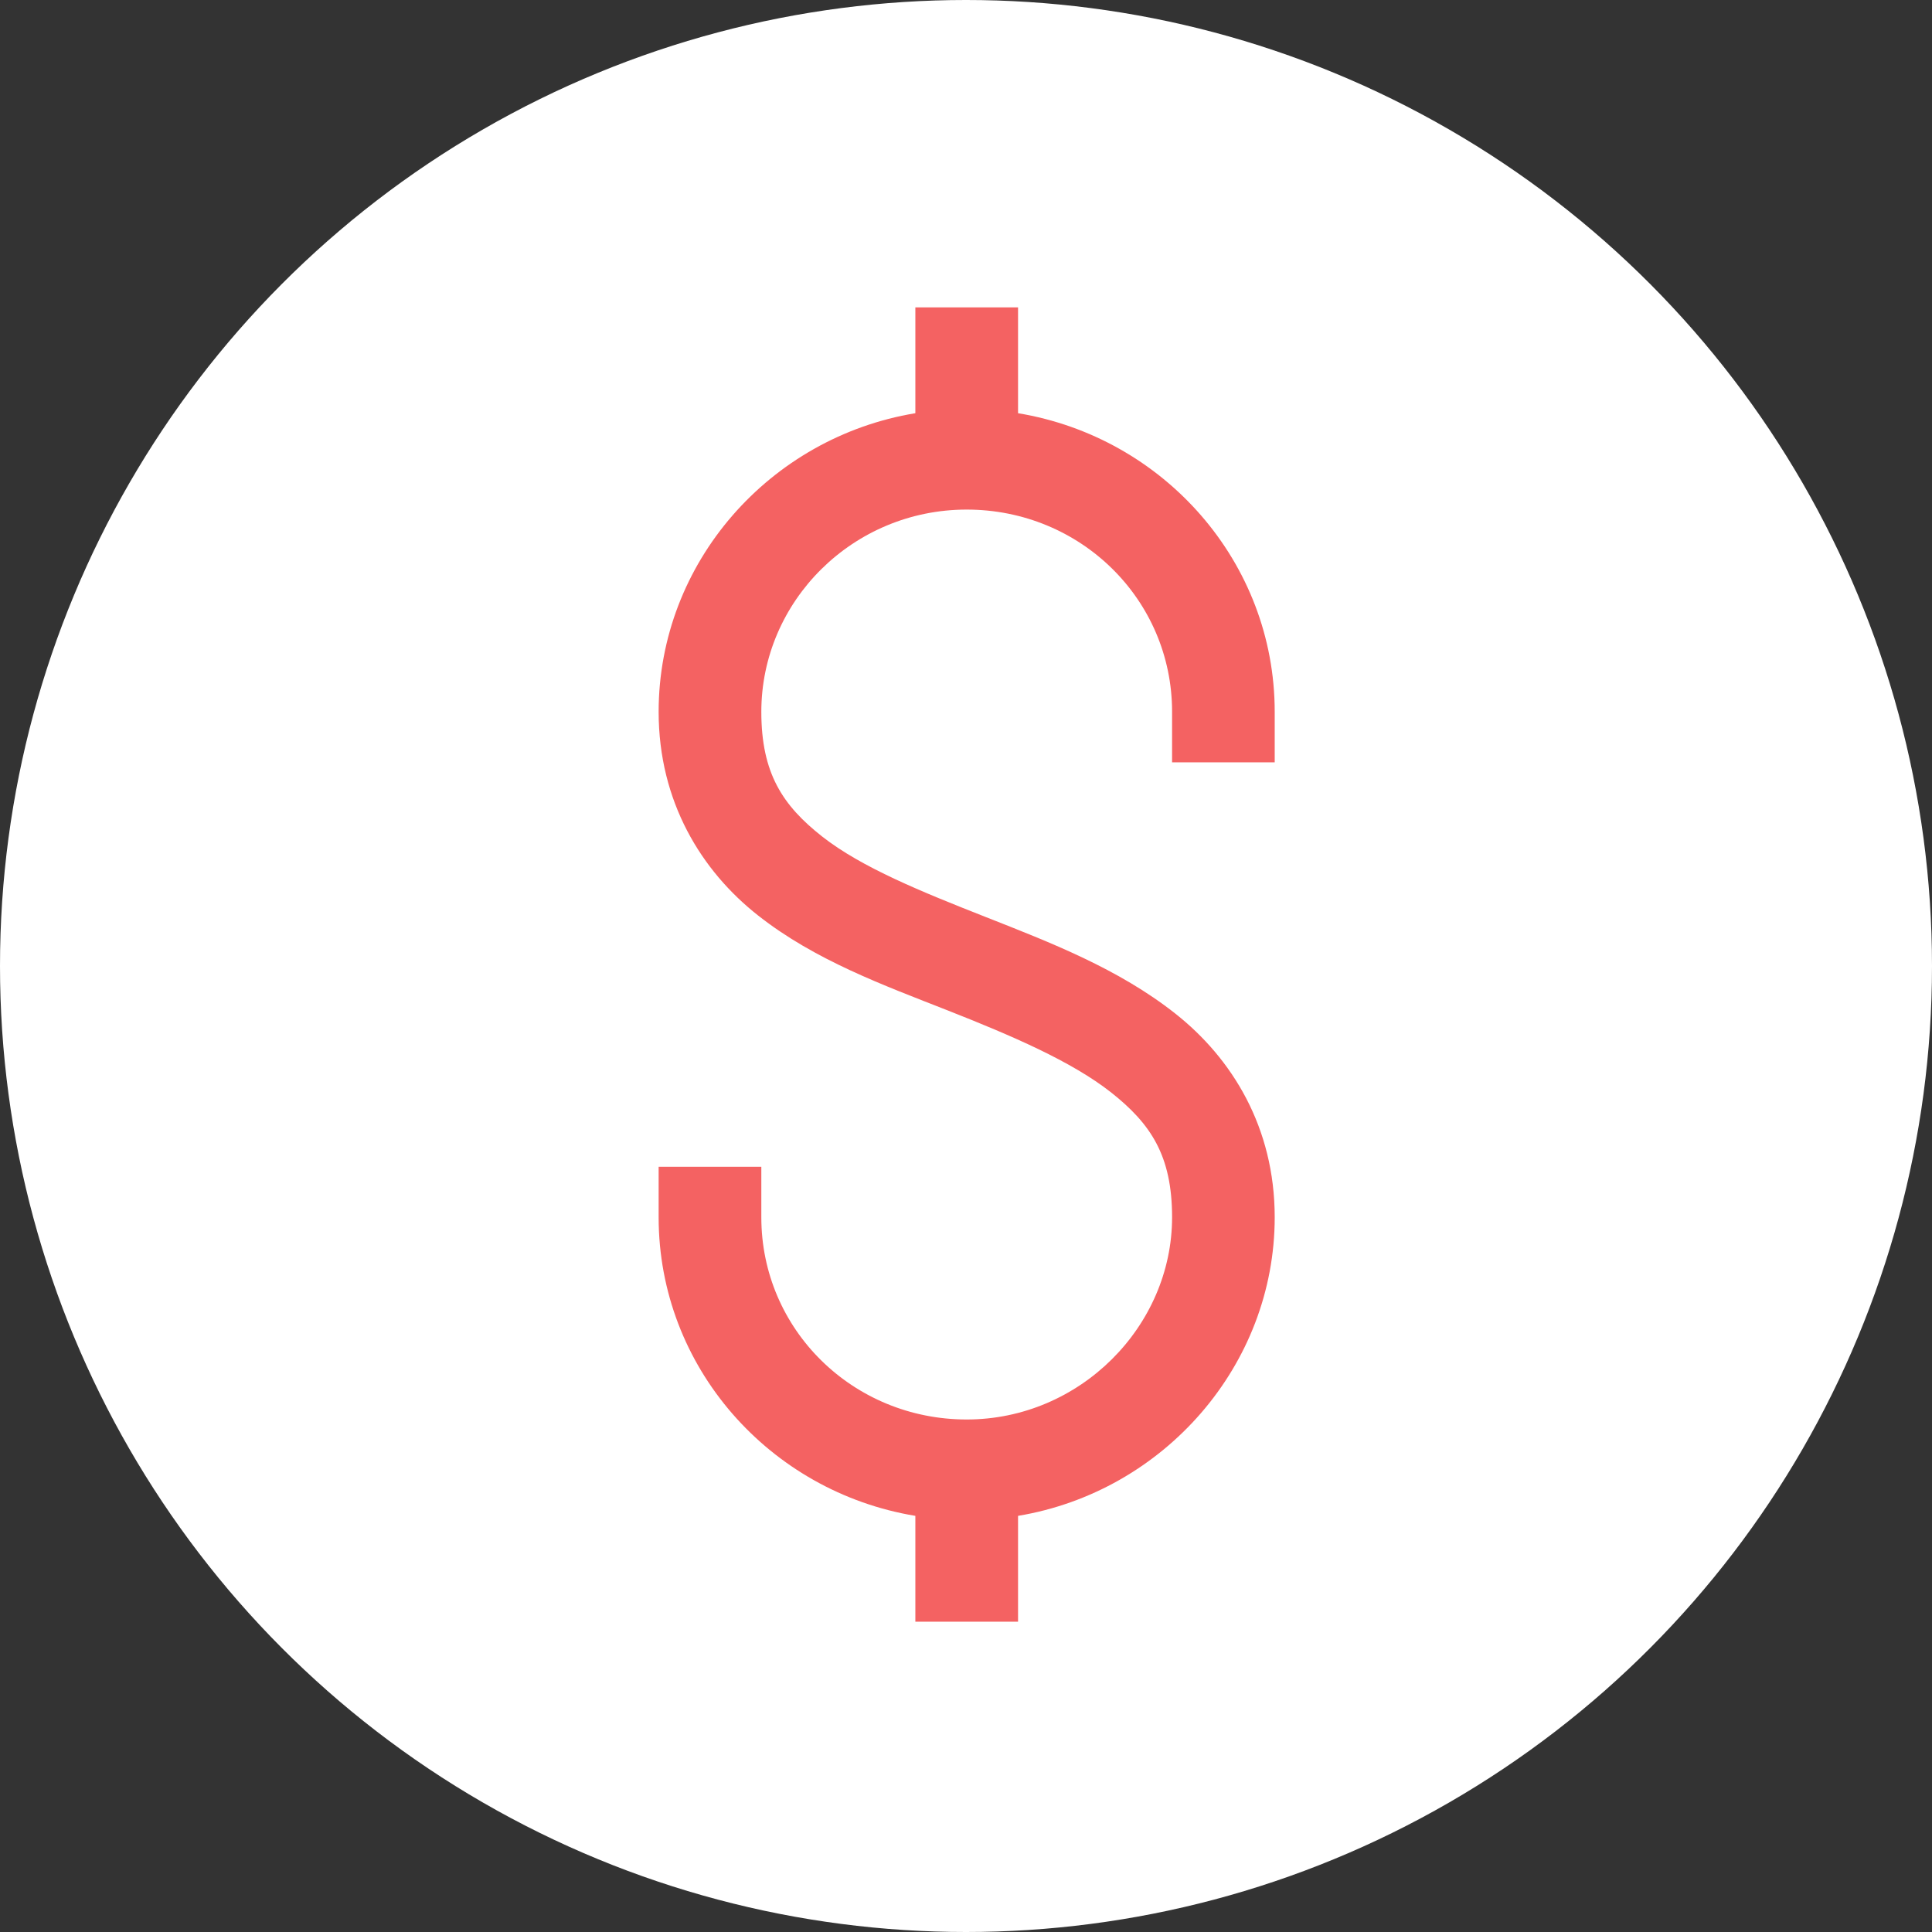
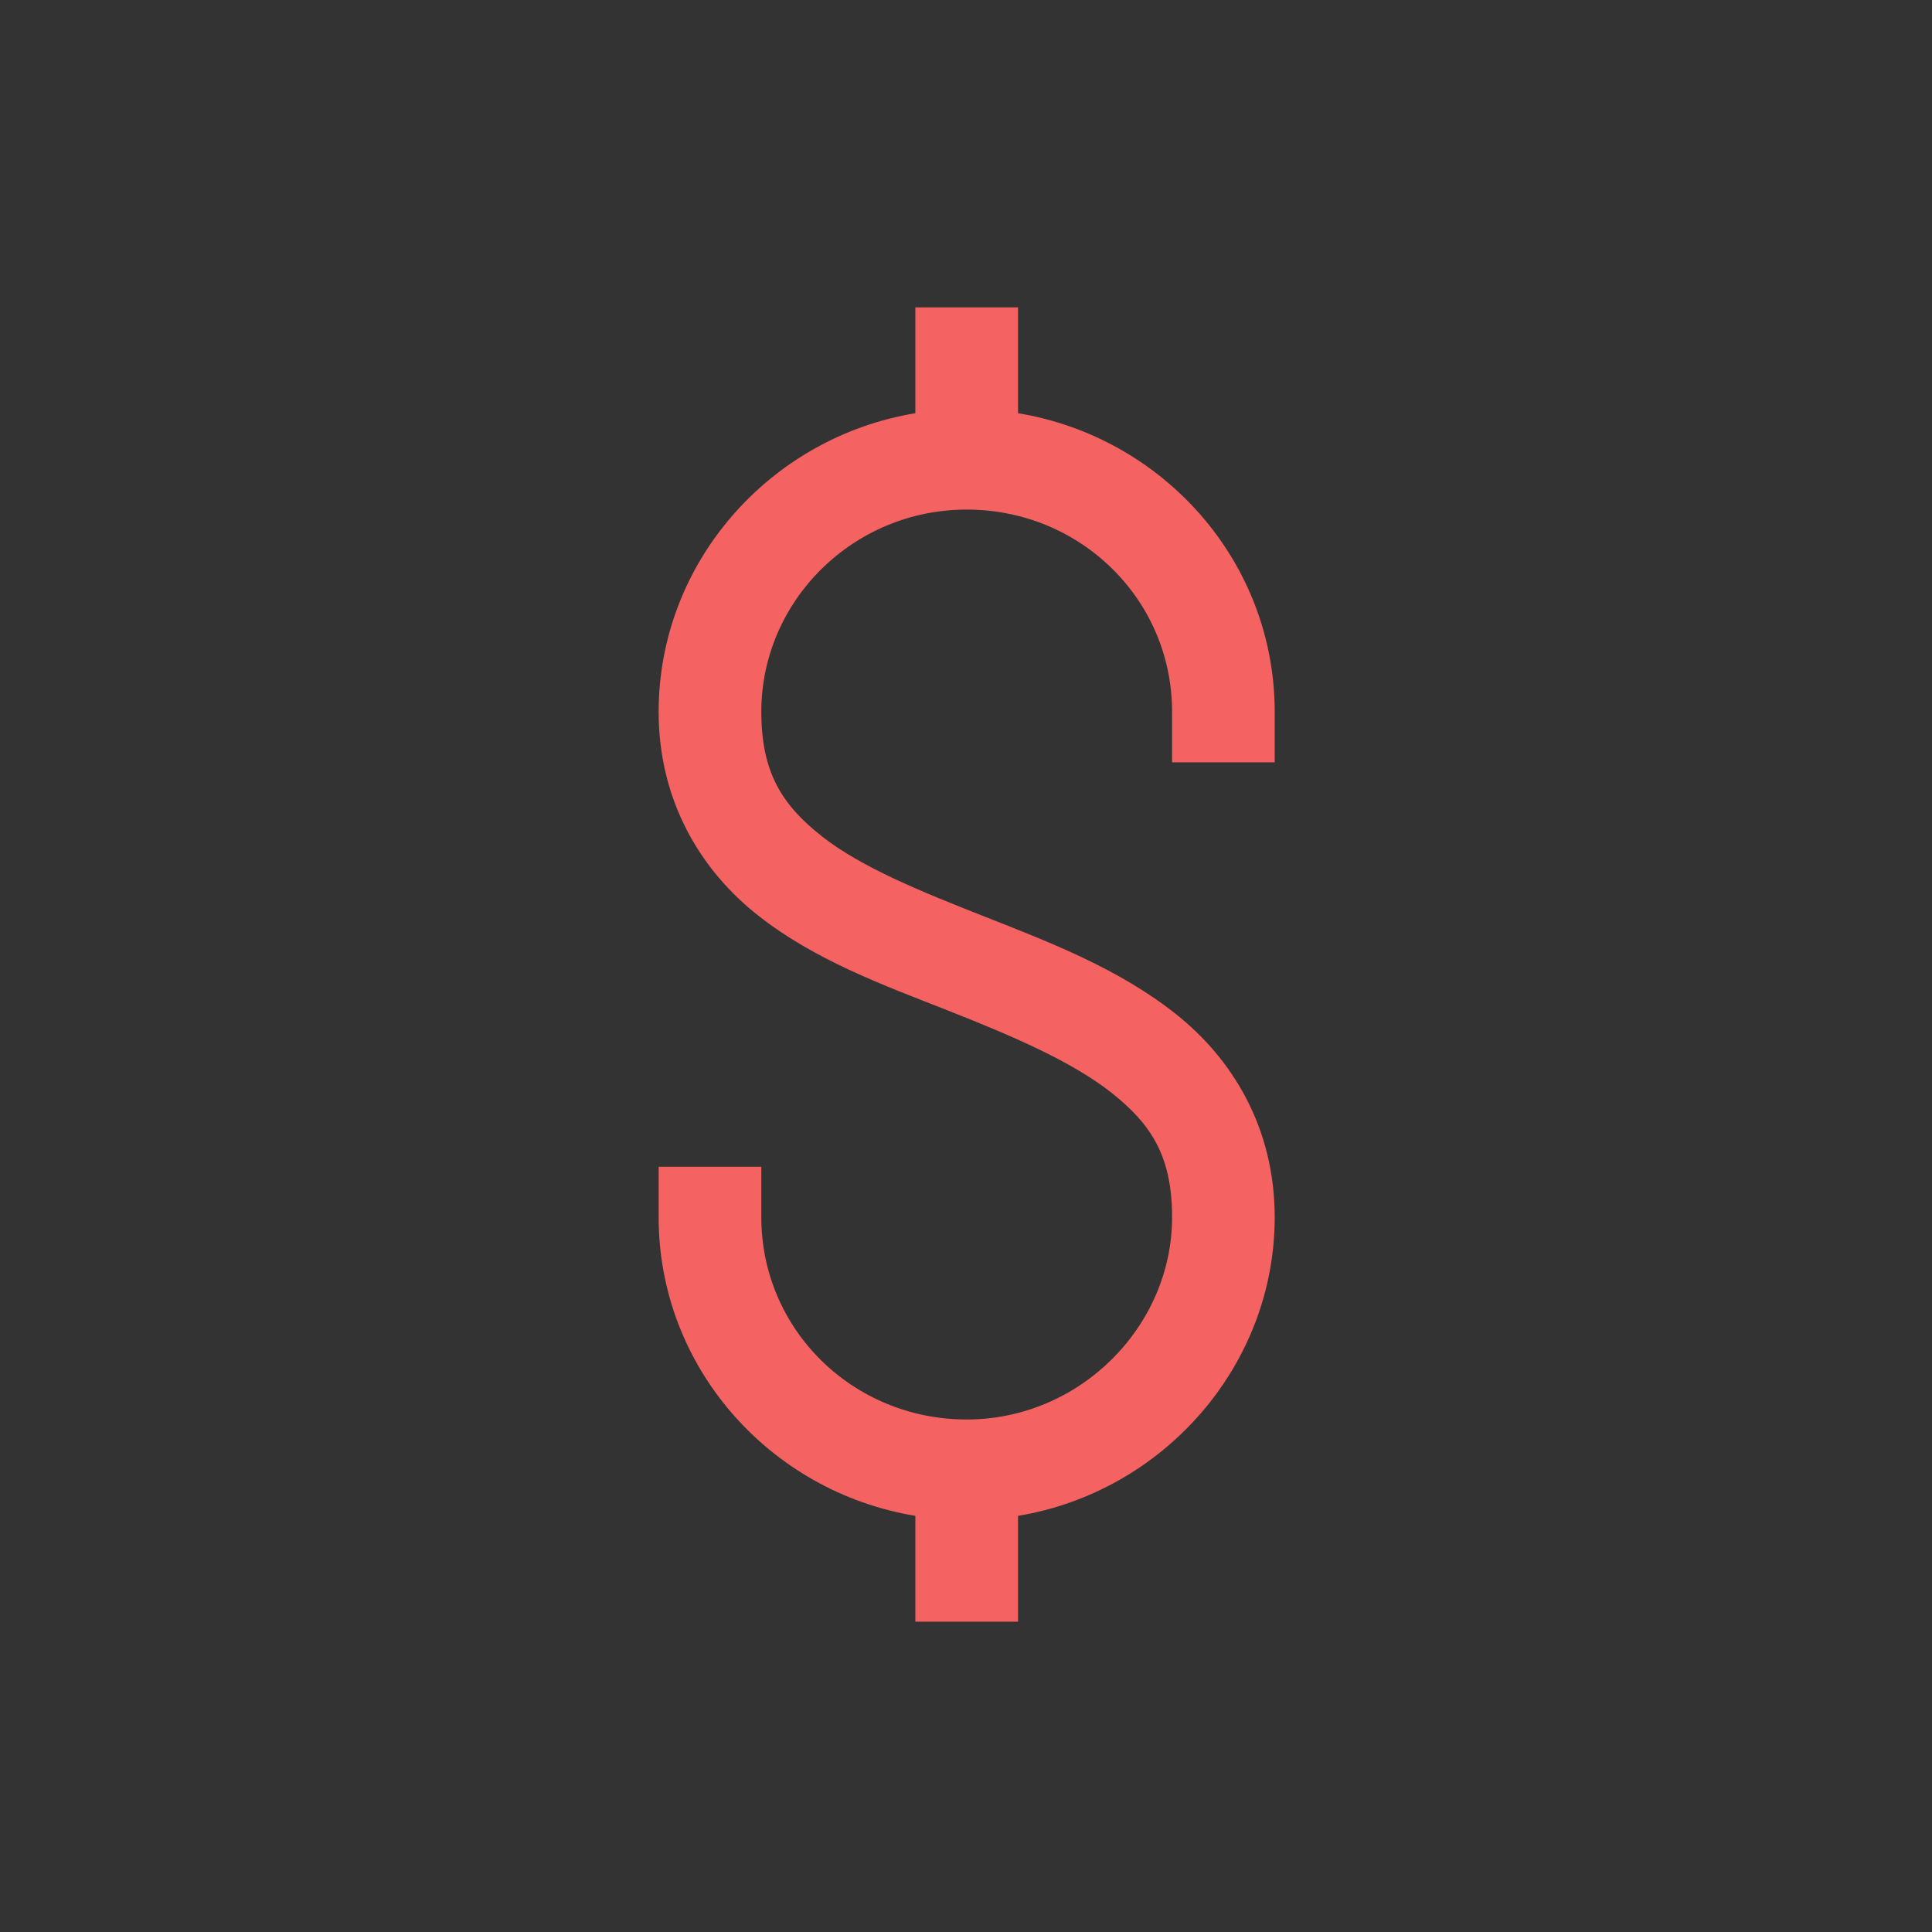
<svg xmlns="http://www.w3.org/2000/svg" width="33" height="33" viewBox="0 0 33 33" fill="none">
  <rect x="0" y="0" width="33" height="33" fill="#333333" stroke="none" />
-   <circle cx="16.5" cy="16.5" r="16.5" fill="white" />
  <path d="M15.635 5.25V7.058C13.148 7.469 11.25 9.61 11.25 12.158C11.25 13.692 11.98 14.876 12.95 15.638C13.919 16.401 15.087 16.826 16.183 17.257C17.279 17.689 18.303 18.128 18.979 18.66C19.652 19.193 20.02 19.733 20.02 20.792C20.02 22.654 18.447 24.246 16.512 24.246C14.566 24.246 13.004 22.708 13.004 20.792V19.929H11.25V20.792C11.25 23.352 13.148 25.481 15.635 25.892V27.7H17.389V25.892C19.883 25.477 21.773 23.319 21.773 20.792C21.773 19.255 21.044 18.077 20.074 17.312C19.105 16.546 17.937 16.097 16.841 15.665C15.744 15.233 14.72 14.819 14.045 14.29C13.37 13.759 13.004 13.21 13.004 12.158C13.004 10.266 14.569 8.704 16.512 8.704C18.458 8.704 20.02 10.242 20.02 12.158V13.021H21.773V12.158C21.773 9.598 19.876 7.469 17.389 7.058V5.25H15.635Z" fill="#F46262" />
</svg>